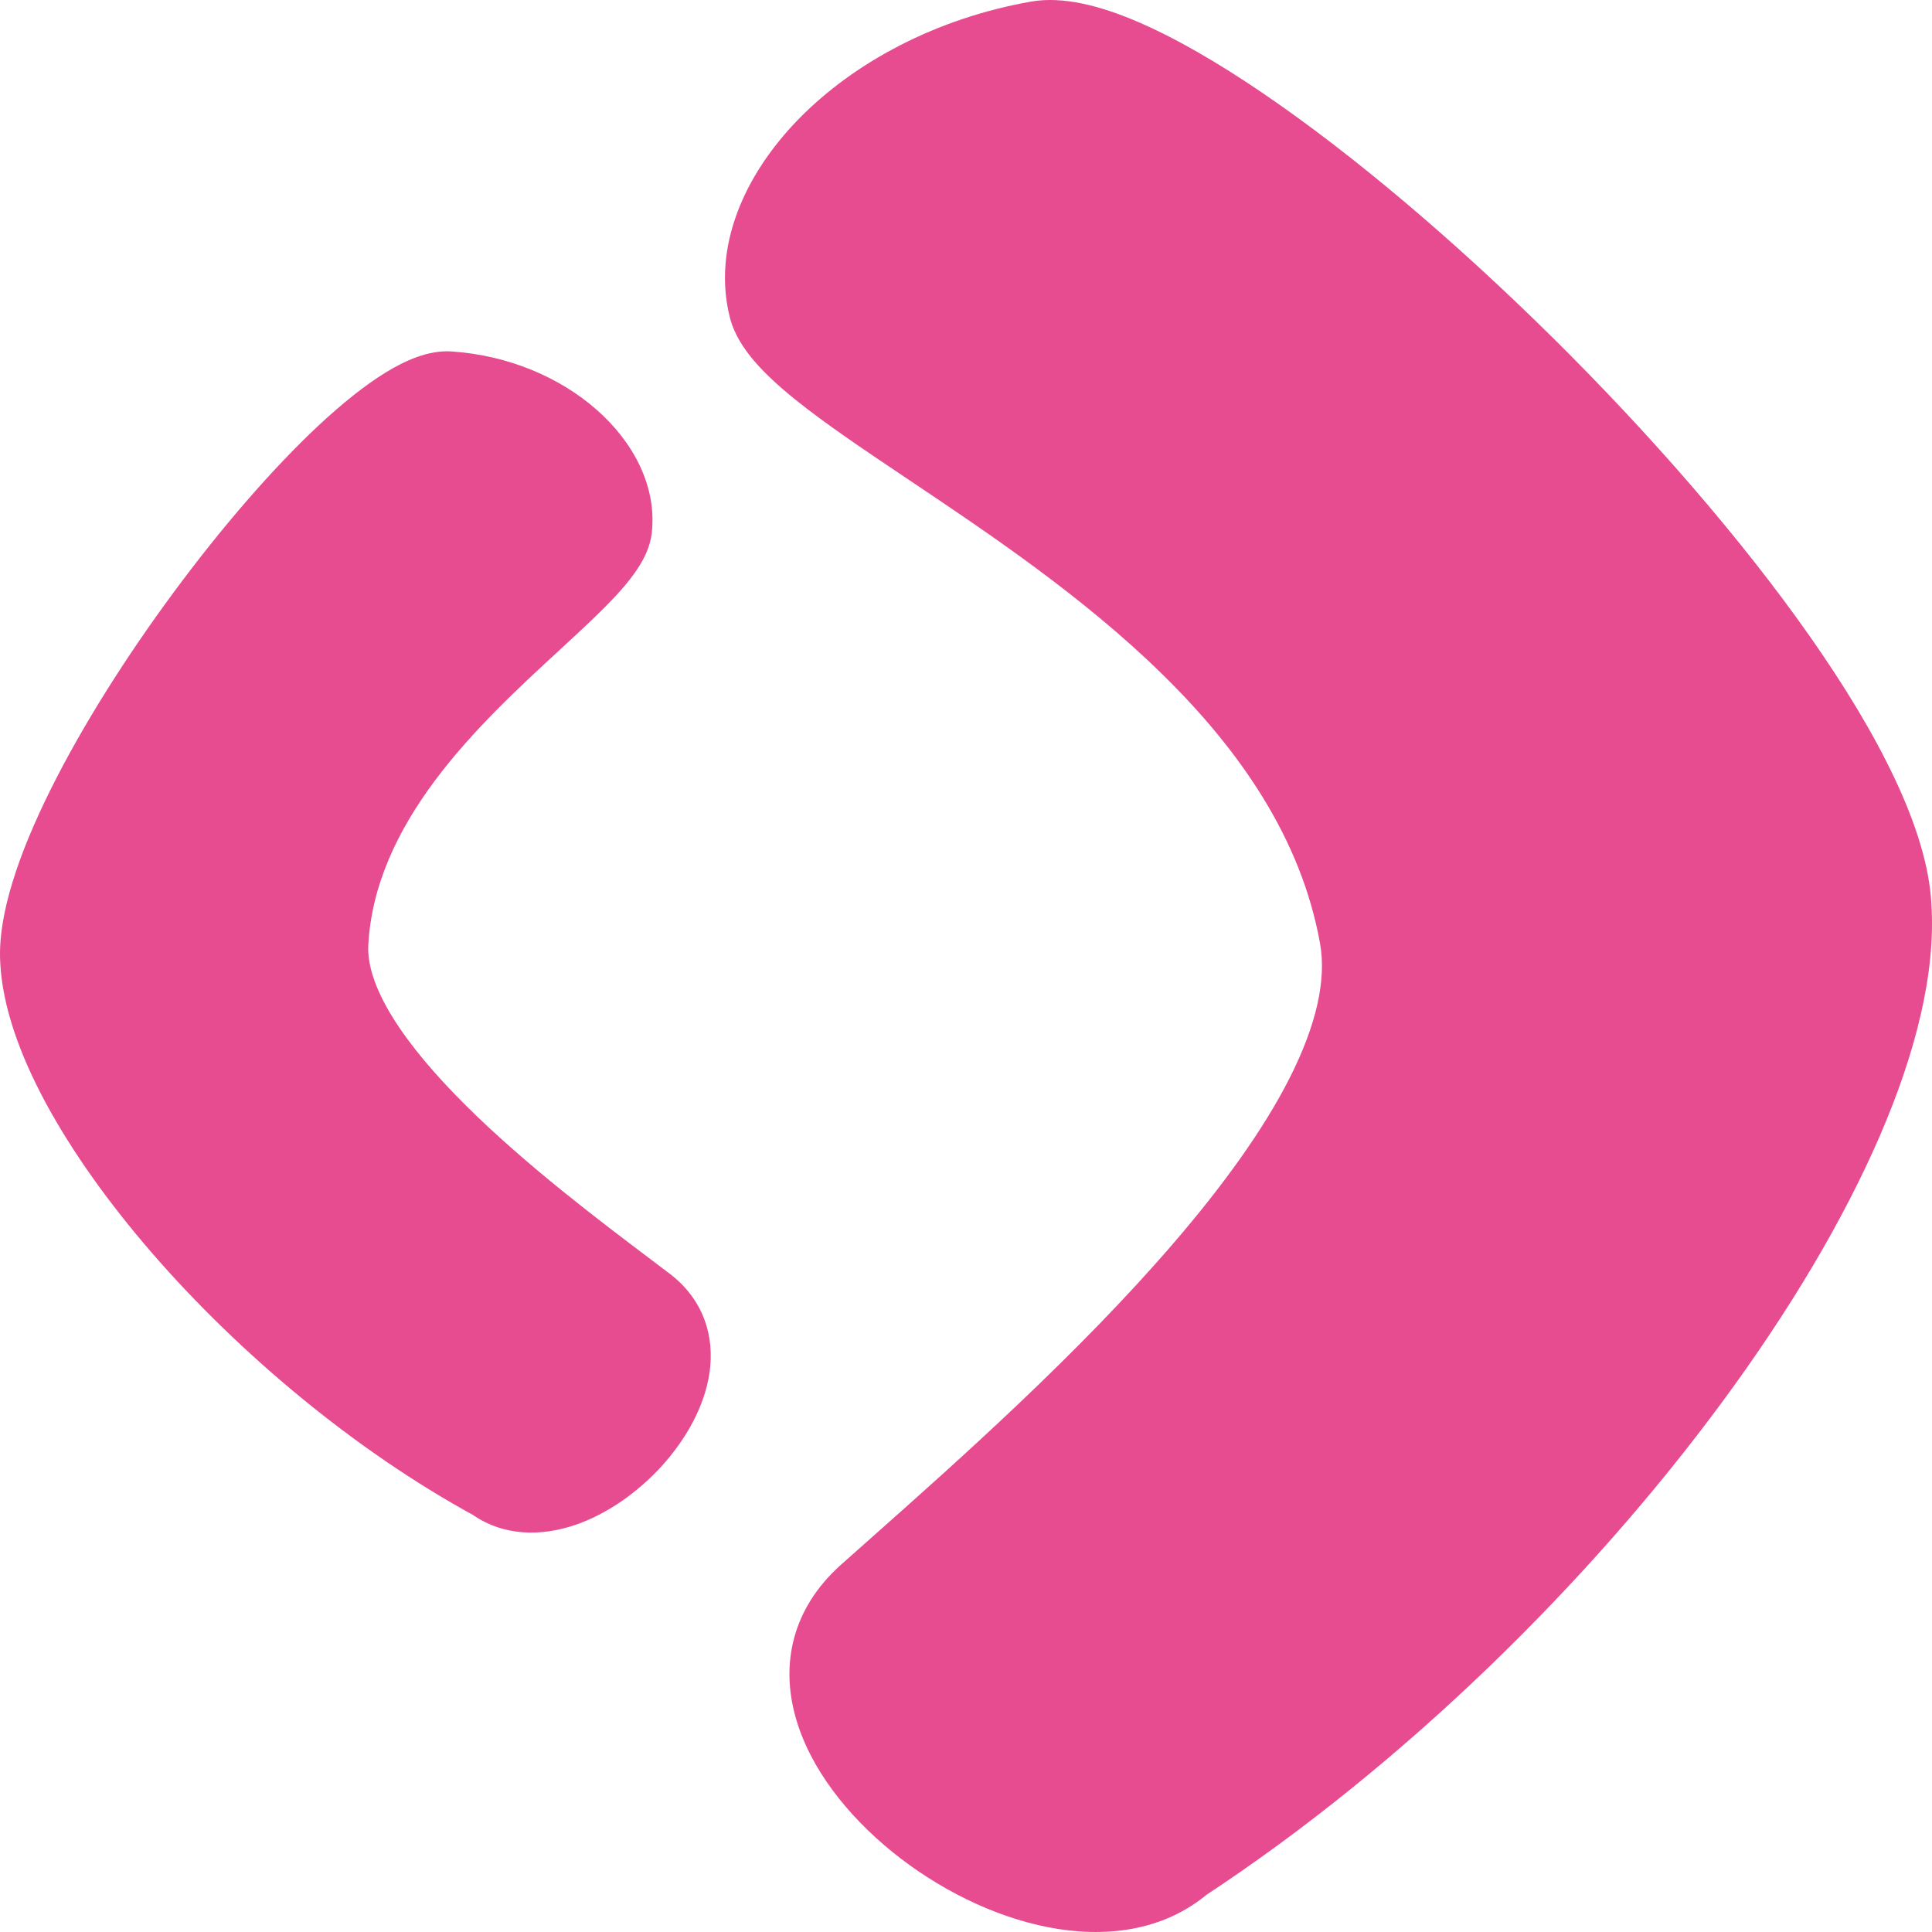
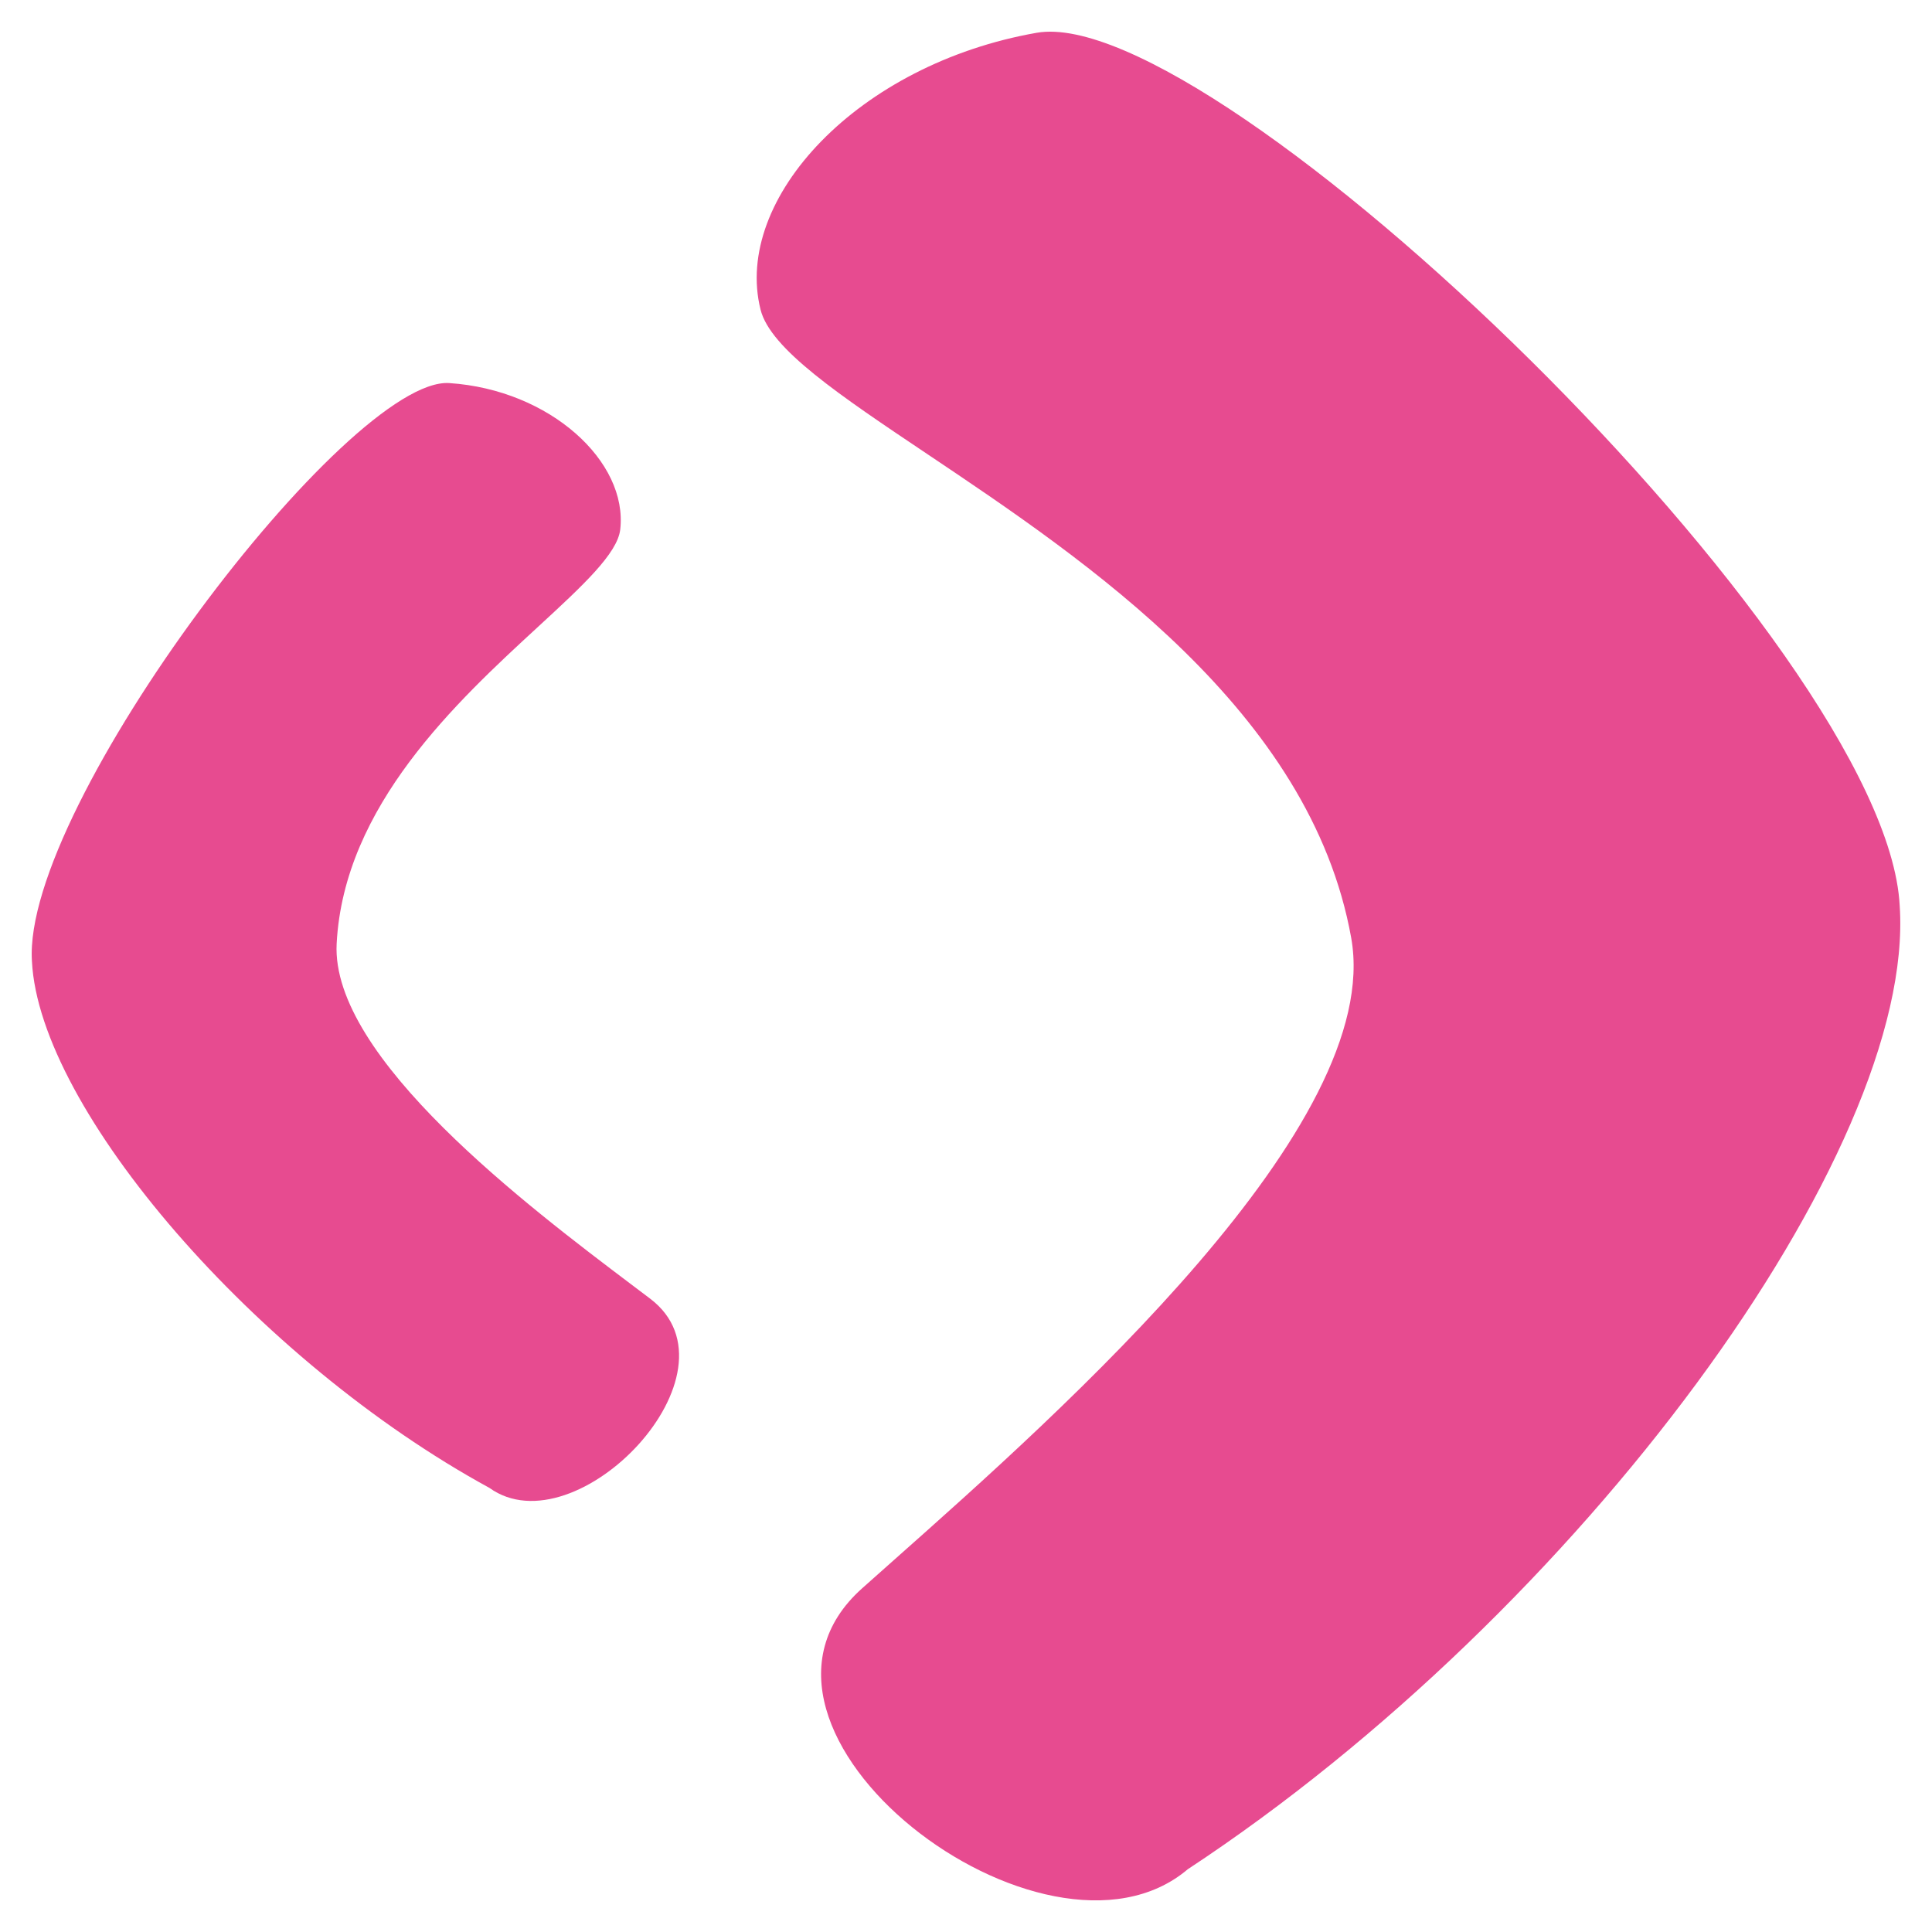
<svg xmlns="http://www.w3.org/2000/svg" width="32" height="32" viewBox="0 0 32 32" fill="none">
  <path fill-rule="evenodd" clip-rule="evenodd" d="M19.674 30.96C26.158 26.692 31.739 19.079 31.465 15.001C31.244 10.697 20.133 0.024 17.171 0.543C14.209 1.062 12.138 3.291 12.597 5.128C12.759 5.778 13.899 6.542 15.352 7.516C18.007 9.296 21.706 11.776 22.38 15.533C22.935 18.625 17.616 23.346 14.794 25.85C14.611 26.013 14.438 26.166 14.278 26.309C11.657 28.652 17.313 32.963 19.674 30.96ZM10.273 8.771C10.403 7.645 9.111 6.456 7.442 6.345C5.773 6.234 0.361 13.342 0.529 15.922C0.652 18.371 4.243 22.535 8.106 24.644C9.544 25.679 12.373 22.729 10.77 21.511C10.678 21.441 10.578 21.366 10.472 21.286C8.753 19.988 5.478 17.517 5.576 15.63C5.696 13.345 7.569 11.619 8.914 10.38C9.65 9.702 10.227 9.169 10.273 8.771Z" fill="#E74B90" />
-   <path d="M31.465 15.001L30.941 15.028L30.942 15.036L31.465 15.001ZM19.674 30.959L19.385 30.521L19.358 30.539L19.334 30.56L19.674 30.959ZM17.171 0.543L17.08 0.026L17.171 0.543ZM12.597 5.128L12.088 5.255L12.597 5.128ZM15.352 7.516L15.059 7.951L15.352 7.516ZM22.38 15.532L22.897 15.44L22.38 15.532ZM14.794 25.85L15.143 26.242L14.794 25.85ZM14.278 26.309L14.628 26.7L14.278 26.309ZM7.442 6.345L7.477 5.821H7.477L7.442 6.345ZM10.273 8.771L9.752 8.711L10.273 8.771ZM0.529 15.922L1.053 15.896L1.052 15.888L0.529 15.922ZM8.106 24.644L8.413 24.218L8.387 24.199L8.358 24.183L8.106 24.644ZM10.77 21.511L10.453 21.929L10.77 21.511ZM10.472 21.286L10.789 20.867L10.472 21.286ZM5.576 15.629L6.1 15.657L5.576 15.629ZM8.914 10.38L9.27 10.765L8.914 10.38ZM30.942 15.036C31.003 15.937 30.739 17.089 30.169 18.406C29.602 19.715 28.75 21.148 27.681 22.598C25.543 25.499 22.571 28.425 19.385 30.521L19.962 31.398C23.261 29.227 26.321 26.212 28.526 23.22C29.63 21.723 30.526 20.222 31.132 18.823C31.734 17.432 32.066 16.103 31.989 14.966L30.942 15.036ZM17.262 1.059C17.477 1.022 17.857 1.08 18.421 1.321C18.965 1.553 19.612 1.924 20.328 2.411C21.756 3.383 23.405 4.781 24.977 6.336C26.548 7.89 28.028 9.588 29.125 11.154C29.673 11.937 30.12 12.678 30.434 13.346C30.752 14.02 30.919 14.586 30.941 15.028L31.99 14.974C31.957 14.339 31.729 13.631 31.384 12.899C31.037 12.161 30.556 11.367 29.985 10.552C28.843 8.922 27.319 7.177 25.715 5.59C24.111 4.004 22.413 2.561 20.918 1.544C20.172 1.036 19.463 0.625 18.832 0.356C18.221 0.095 17.605 -0.066 17.08 0.026L17.262 1.059ZM13.106 5.001C12.937 4.323 13.219 3.485 13.977 2.707C14.725 1.94 15.882 1.301 17.262 1.059L17.08 0.026C15.498 0.304 14.138 1.039 13.225 1.975C12.322 2.901 11.798 4.096 12.088 5.255L13.106 5.001ZM15.644 7.08C14.911 6.589 14.285 6.169 13.821 5.793C13.59 5.606 13.414 5.442 13.29 5.298C13.164 5.15 13.119 5.053 13.106 5.001L12.088 5.255C12.156 5.528 12.314 5.77 12.492 5.979C12.674 6.191 12.904 6.401 13.16 6.608C13.669 7.02 14.34 7.469 15.059 7.951L15.644 7.08ZM22.897 15.44C22.533 13.413 21.359 11.761 19.976 10.408C18.595 9.057 16.966 7.966 15.644 7.08L15.059 7.951C16.393 8.845 17.941 9.885 19.242 11.158C20.541 12.429 21.553 13.895 21.864 15.625L22.897 15.44ZM15.143 26.242C16.549 24.994 18.612 23.165 20.252 21.253C21.072 20.297 21.802 19.303 22.294 18.334C22.781 17.373 23.065 16.375 22.897 15.44L21.864 15.625C21.973 16.236 21.8 16.988 21.358 17.86C20.92 18.724 20.248 19.646 19.455 20.57C17.869 22.419 15.861 24.202 14.446 25.458L15.143 26.242ZM14.628 26.7C14.787 26.558 14.96 26.405 15.143 26.242L14.446 25.458C14.263 25.621 14.089 25.774 13.928 25.918L14.628 26.7ZM19.334 30.56C18.905 30.923 18.291 31.033 17.566 30.892C16.842 30.752 16.073 30.371 15.439 29.857C14.799 29.338 14.348 28.727 14.189 28.163C14.04 27.639 14.134 27.142 14.628 26.7L13.928 25.918C13.113 26.648 12.93 27.568 13.179 28.448C13.416 29.289 14.036 30.07 14.777 30.671C15.524 31.277 16.448 31.744 17.366 31.922C18.284 32.1 19.262 31.997 20.013 31.359L19.334 30.56ZM7.408 6.868C8.13 6.916 8.76 7.198 9.186 7.571C9.619 7.952 9.791 8.374 9.752 8.711L10.795 8.831C10.885 8.042 10.475 7.306 9.878 6.783C9.273 6.252 8.423 5.884 7.477 5.821L7.408 6.868ZM1.052 15.888C1.02 15.394 1.267 14.576 1.774 13.555C2.267 12.561 2.962 11.46 3.719 10.436C4.476 9.411 5.283 8.478 5.993 7.815C6.349 7.482 6.668 7.229 6.934 7.065C7.22 6.89 7.369 6.865 7.408 6.868L7.477 5.821C7.099 5.796 6.713 5.97 6.384 6.172C6.036 6.386 5.66 6.69 5.276 7.048C4.507 7.767 3.658 8.752 2.875 9.813C2.091 10.874 1.36 12.027 0.833 13.088C0.32 14.122 -0.047 15.16 0.005 15.956L1.052 15.888ZM8.358 24.183C6.487 23.162 4.671 21.636 3.311 20.067C2.632 19.283 2.075 18.499 1.683 17.772C1.287 17.039 1.078 16.398 1.053 15.896L0.004 15.948C0.041 16.67 0.326 17.468 0.759 18.27C1.196 19.079 1.801 19.926 2.518 20.754C3.95 22.406 5.862 24.016 7.855 25.104L8.358 24.183ZM10.453 21.929C10.683 22.103 10.752 22.317 10.713 22.585C10.67 22.883 10.486 23.241 10.189 23.571C9.894 23.898 9.528 24.149 9.186 24.265C8.846 24.381 8.591 24.346 8.413 24.218L7.8 25.069C8.34 25.458 8.978 25.444 9.523 25.259C10.066 25.075 10.576 24.707 10.968 24.274C11.357 23.843 11.67 23.3 11.752 22.735C11.838 22.139 11.659 21.527 11.088 21.093L10.453 21.929ZM10.156 21.704C10.262 21.784 10.361 21.859 10.453 21.929L11.088 21.093C10.994 21.023 10.894 20.947 10.789 20.867L10.156 21.704ZM5.052 15.602C5.02 16.226 5.265 16.843 5.611 17.403C5.961 17.968 6.447 18.527 6.972 19.05C8.023 20.096 9.3 21.059 10.156 21.704L10.789 20.867C9.925 20.215 8.705 19.294 7.713 18.307C7.217 17.814 6.794 17.32 6.504 16.851C6.21 16.376 6.084 15.976 6.1 15.657L5.052 15.602ZM8.558 9.994C7.89 10.609 7.05 11.382 6.365 12.299C5.678 13.219 5.119 14.32 5.052 15.602L6.1 15.657C6.153 14.655 6.591 13.75 7.206 12.926C7.824 12.099 8.593 11.389 9.27 10.765L8.558 9.994ZM9.752 8.711C9.753 8.704 9.749 8.737 9.699 8.819C9.65 8.898 9.573 8.997 9.463 9.119C9.241 9.365 8.932 9.649 8.558 9.994L9.27 10.765C9.631 10.432 9.98 10.111 10.242 9.822C10.374 9.676 10.496 9.525 10.591 9.371C10.685 9.22 10.771 9.037 10.795 8.831L9.752 8.711Z" fill="#E74B90" />
</svg>